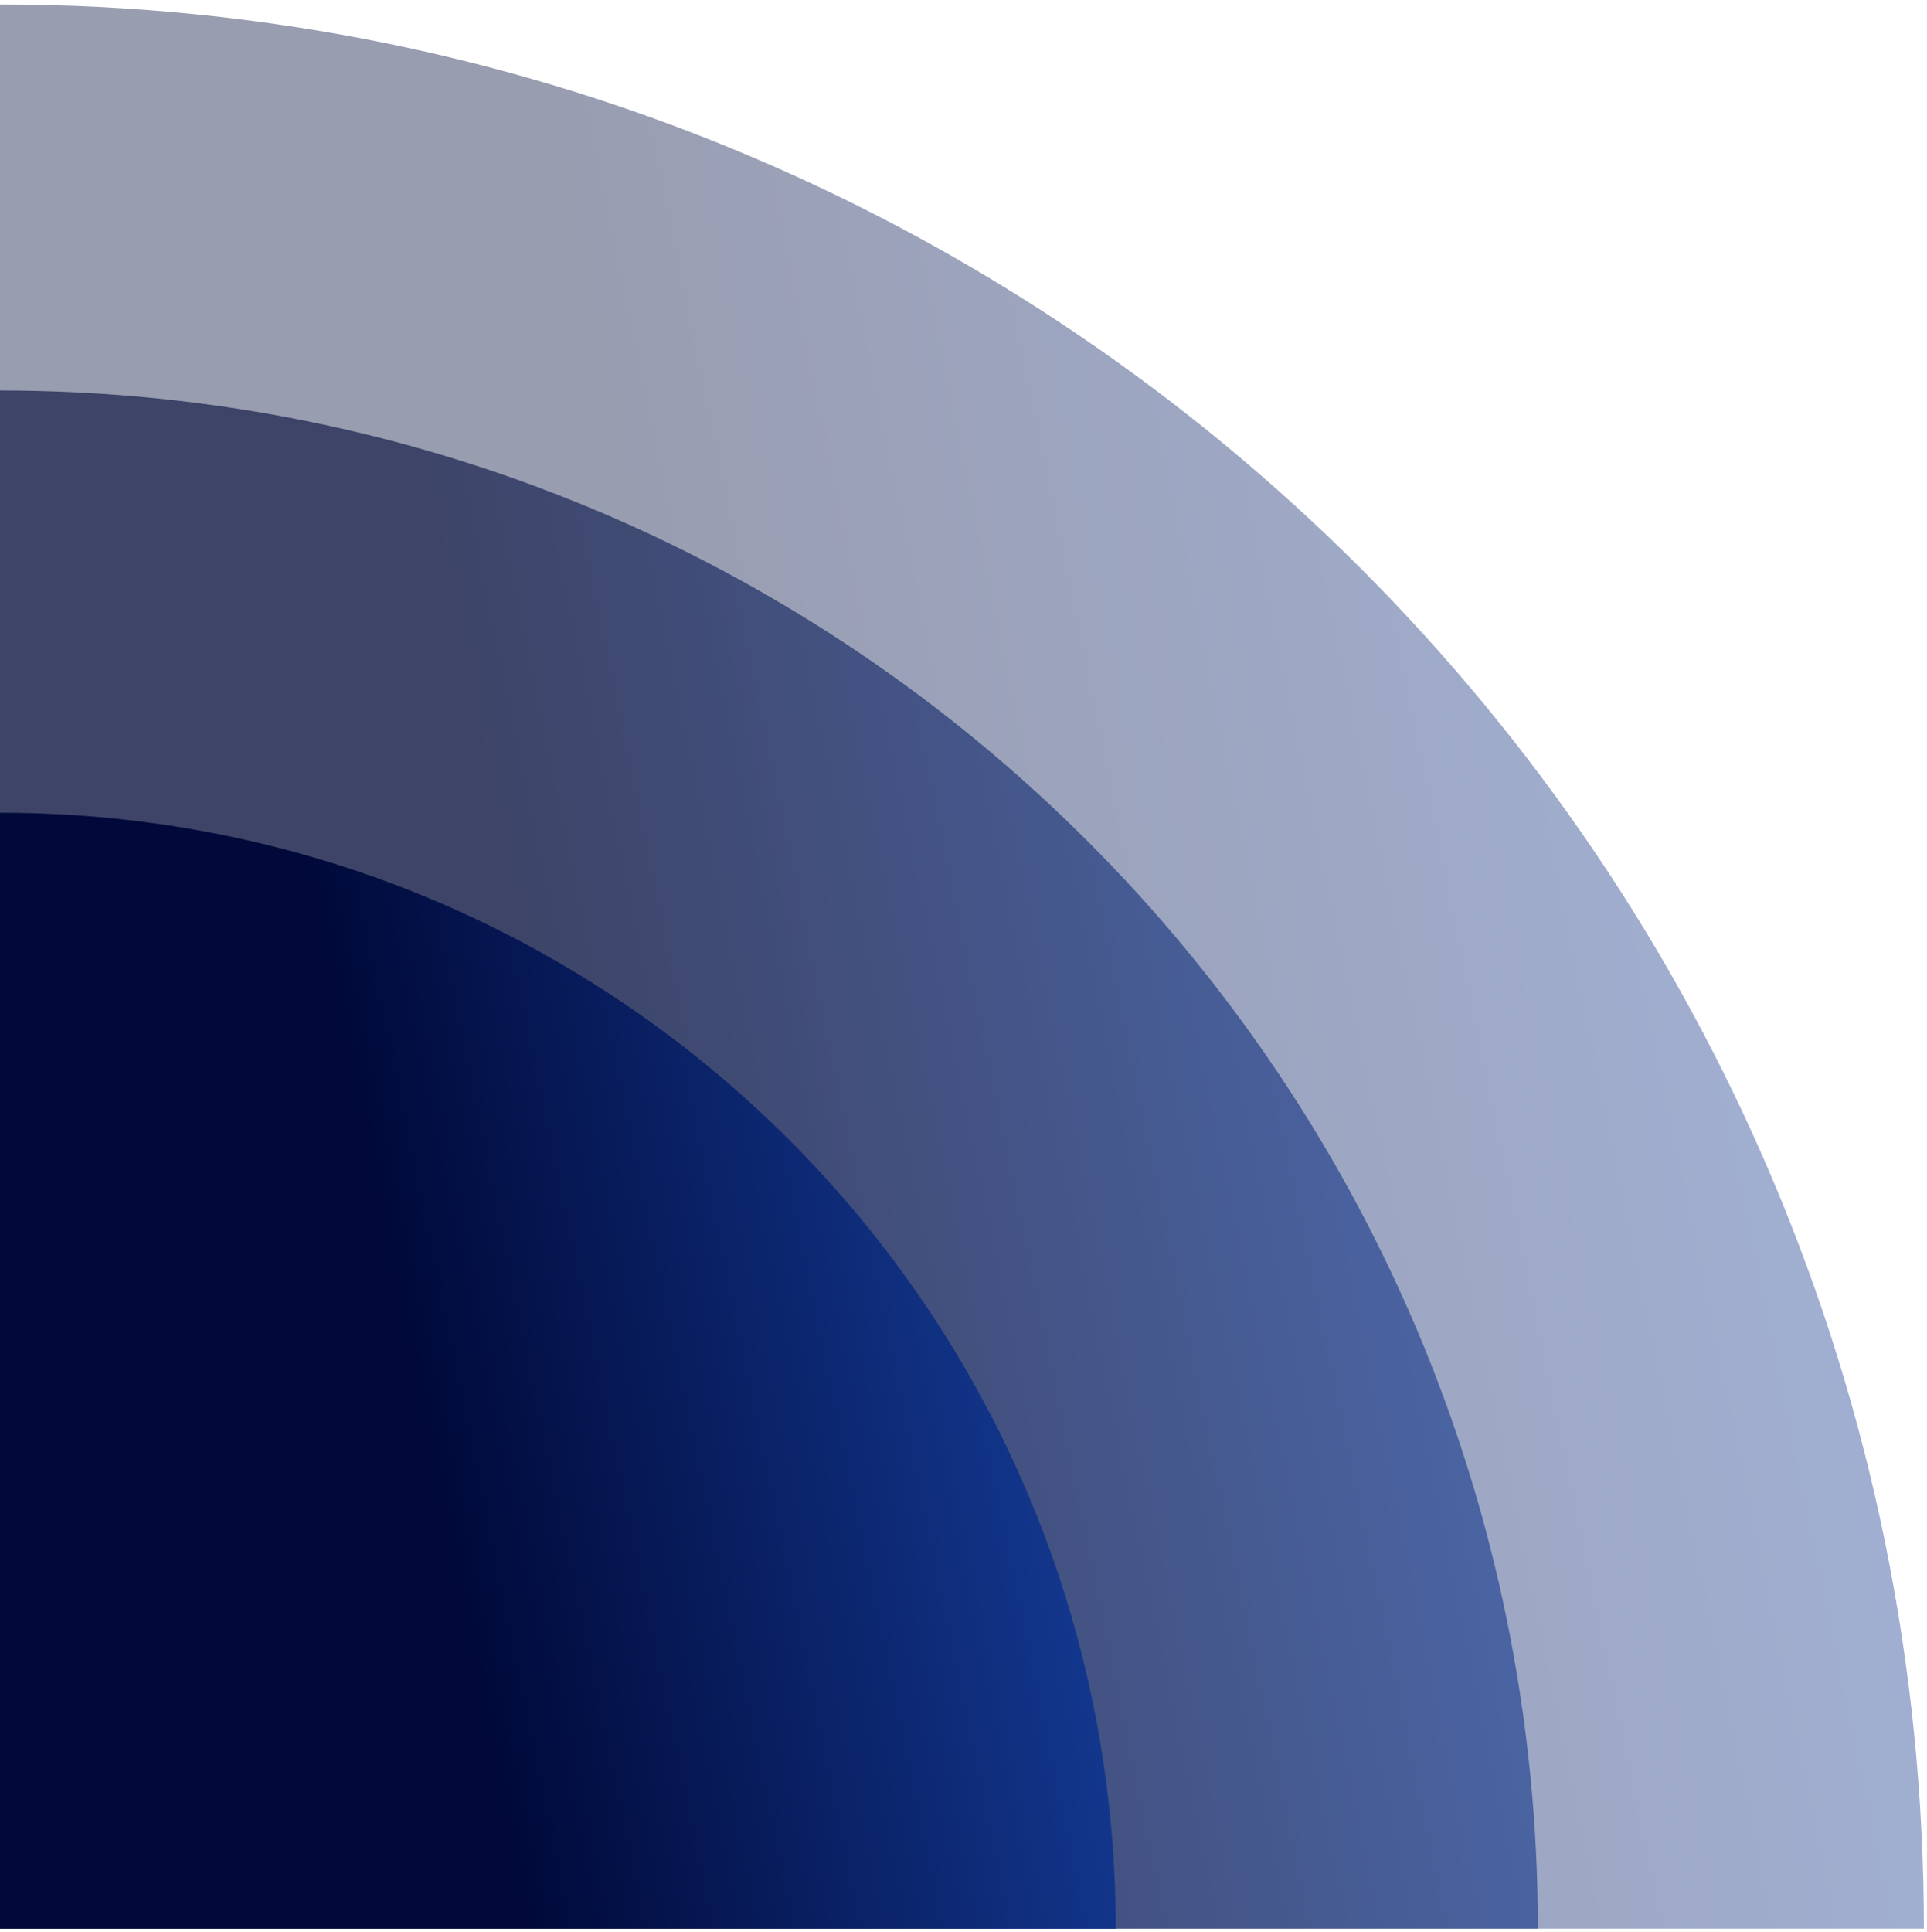
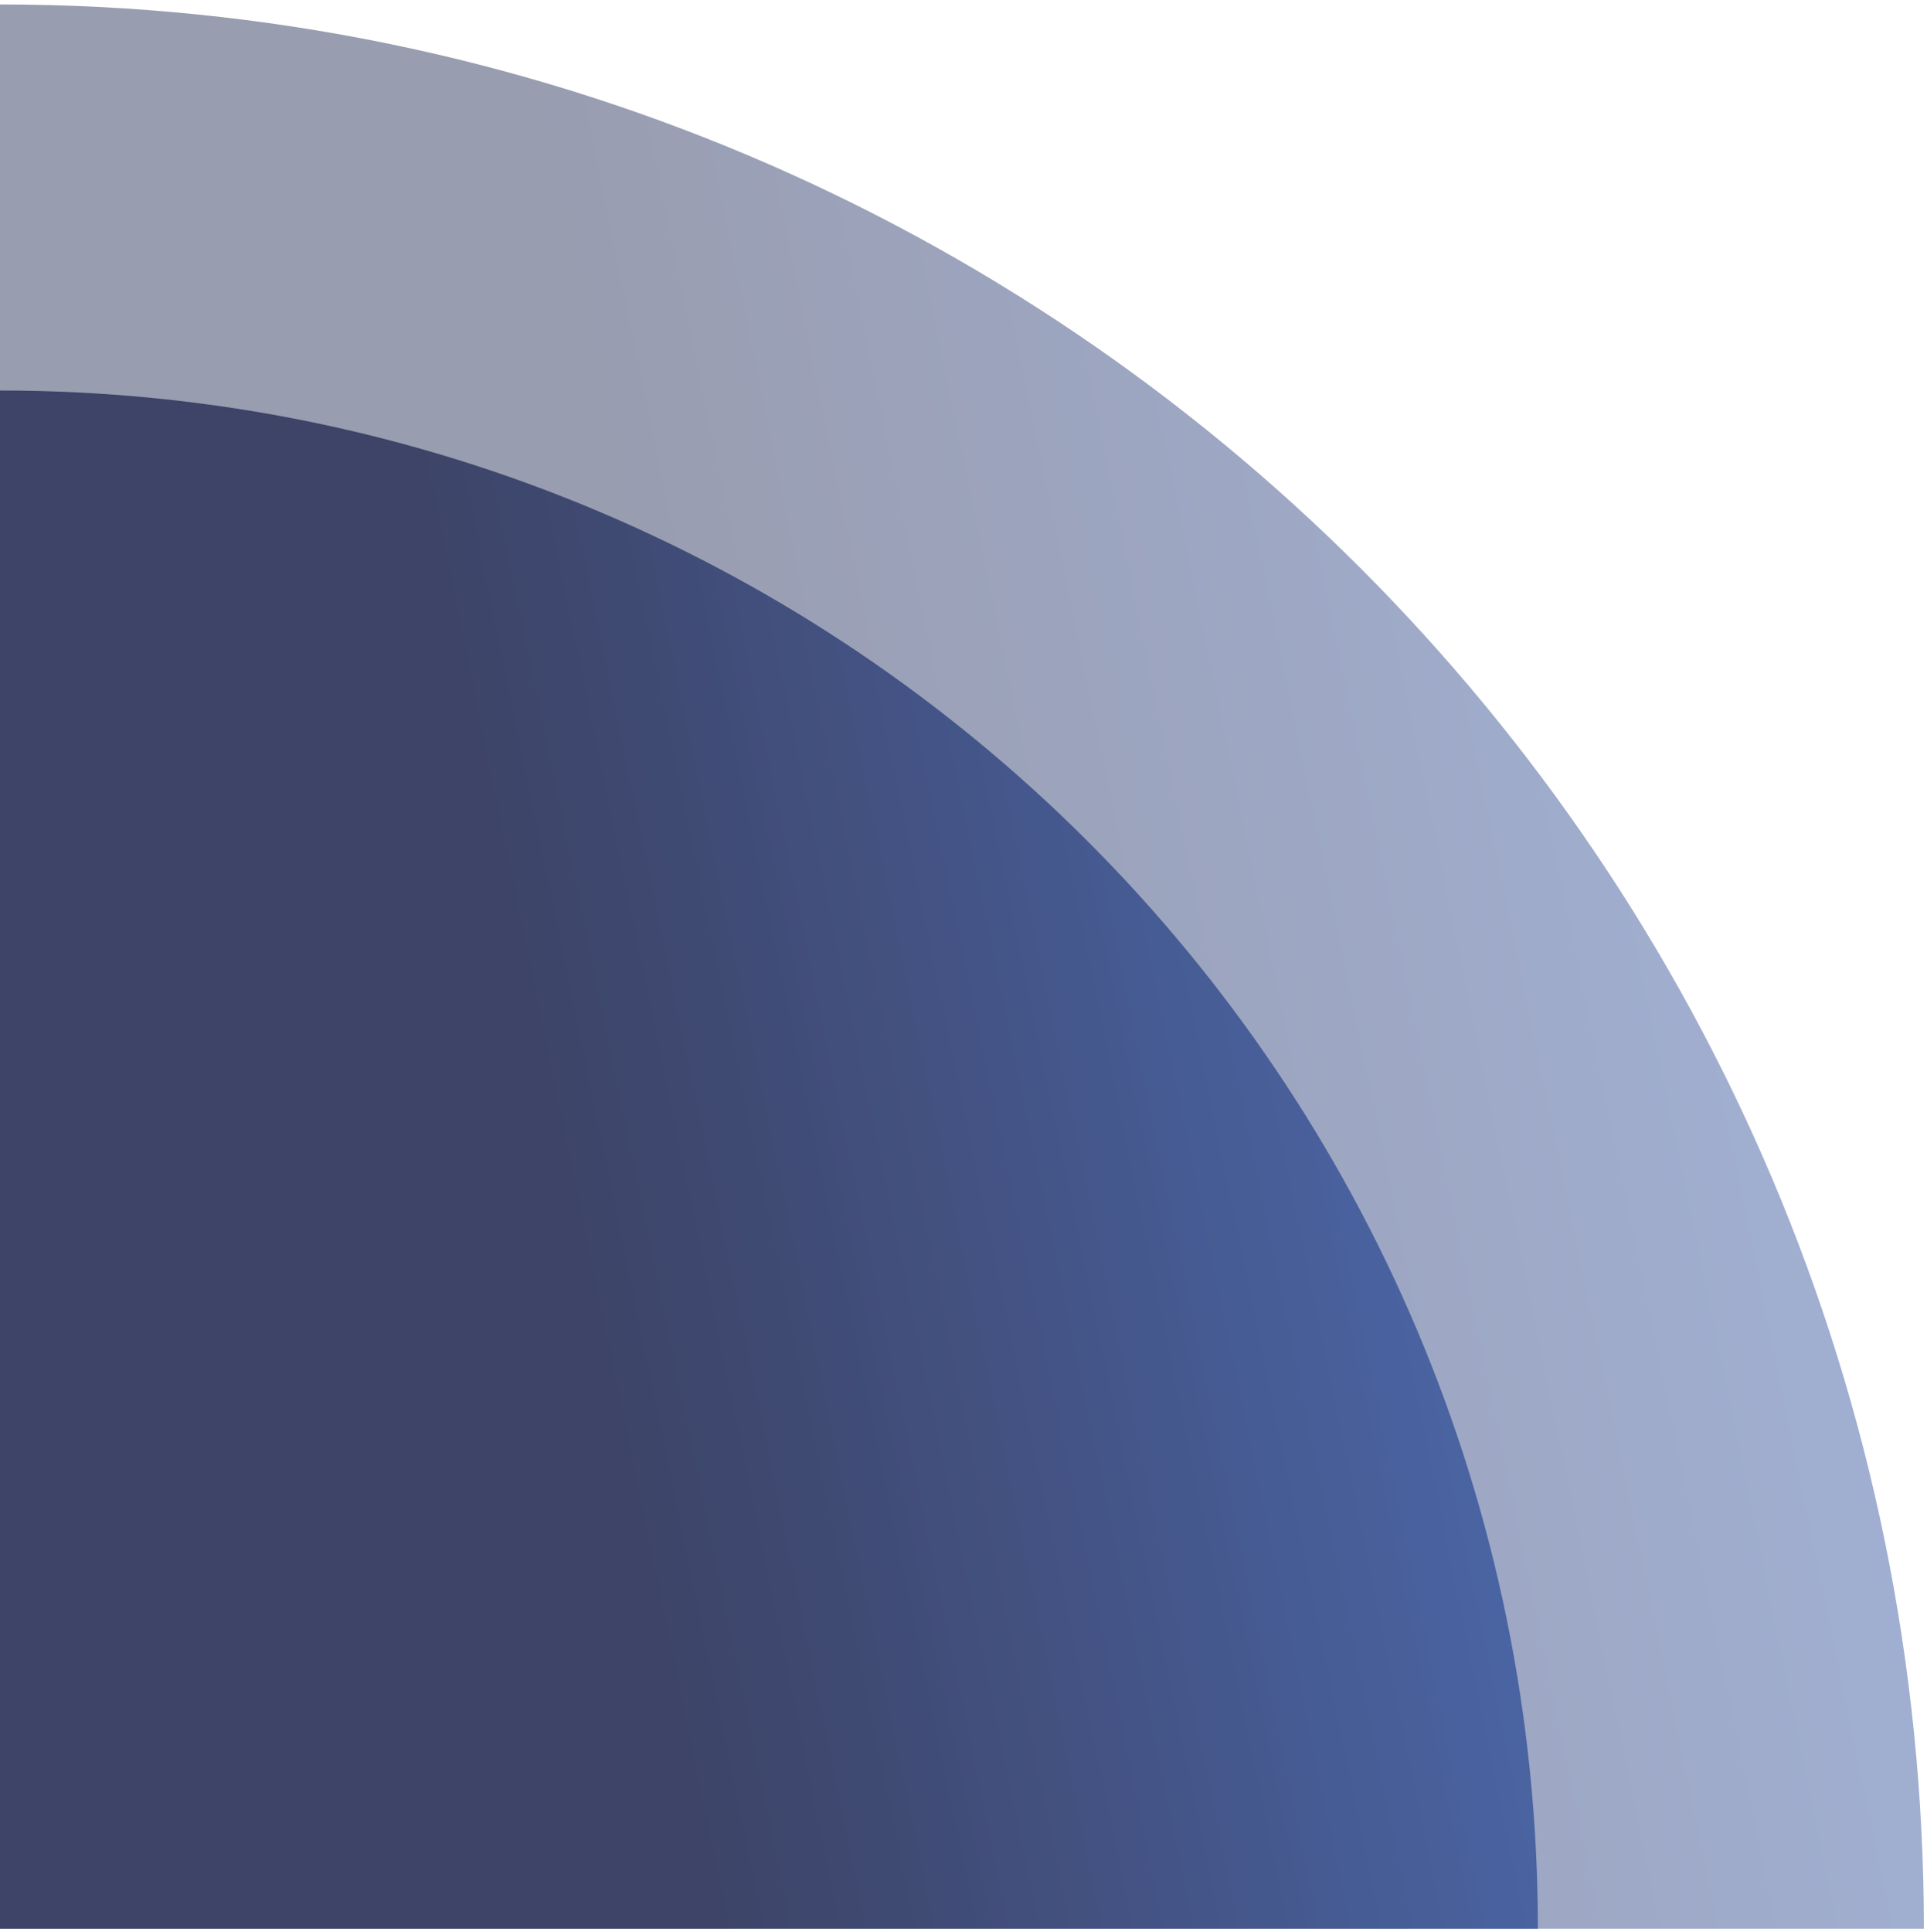
<svg xmlns="http://www.w3.org/2000/svg" width="416" height="417" viewBox="0 0 416 417" fill="none">
  <path opacity="0.4" d="M0.001 0.962C229.378 0.962 415.325 186.909 415.325 416.286L0.001 416.286L0.001 0.962Z" fill="url(#paint0_linear_4332_27523)" />
  <path opacity="0.6" d="M6.10352e-05 84.287C183.358 84.287 331.999 232.928 331.999 416.286L4.6523e-05 416.286L6.10352e-05 84.287Z" fill="url(#paint1_linear_4332_27523)" />
-   <path d="M0 175.424C133.025 175.424 240.862 283.261 240.862 416.286L0 416.286L0 175.424Z" fill="url(#paint2_linear_4332_27523)" />
  <defs>
    <linearGradient id="paint0_linear_4332_27523" x1="624.263" y1="-160.153" x2="-47.45" y2="-21.869" gradientUnits="userSpaceOnUse">
      <stop offset="0.005" stop-color="#2C75FF" />
      <stop offset="0.781" stop-color="#000939" />
    </linearGradient>
    <linearGradient id="paint1_linear_4332_27523" x1="499.019" y1="-44.504" x2="-37.931" y2="66.037" gradientUnits="userSpaceOnUse">
      <stop offset="0.005" stop-color="#2C75FF" />
      <stop offset="0.781" stop-color="#000939" />
    </linearGradient>
    <linearGradient id="paint2_linear_4332_27523" x1="362.033" y1="81.987" x2="-27.518" y2="162.184" gradientUnits="userSpaceOnUse">
      <stop offset="0.005" stop-color="#2C75FF" />
      <stop offset="0.781" stop-color="#000939" />
    </linearGradient>
  </defs>
</svg>